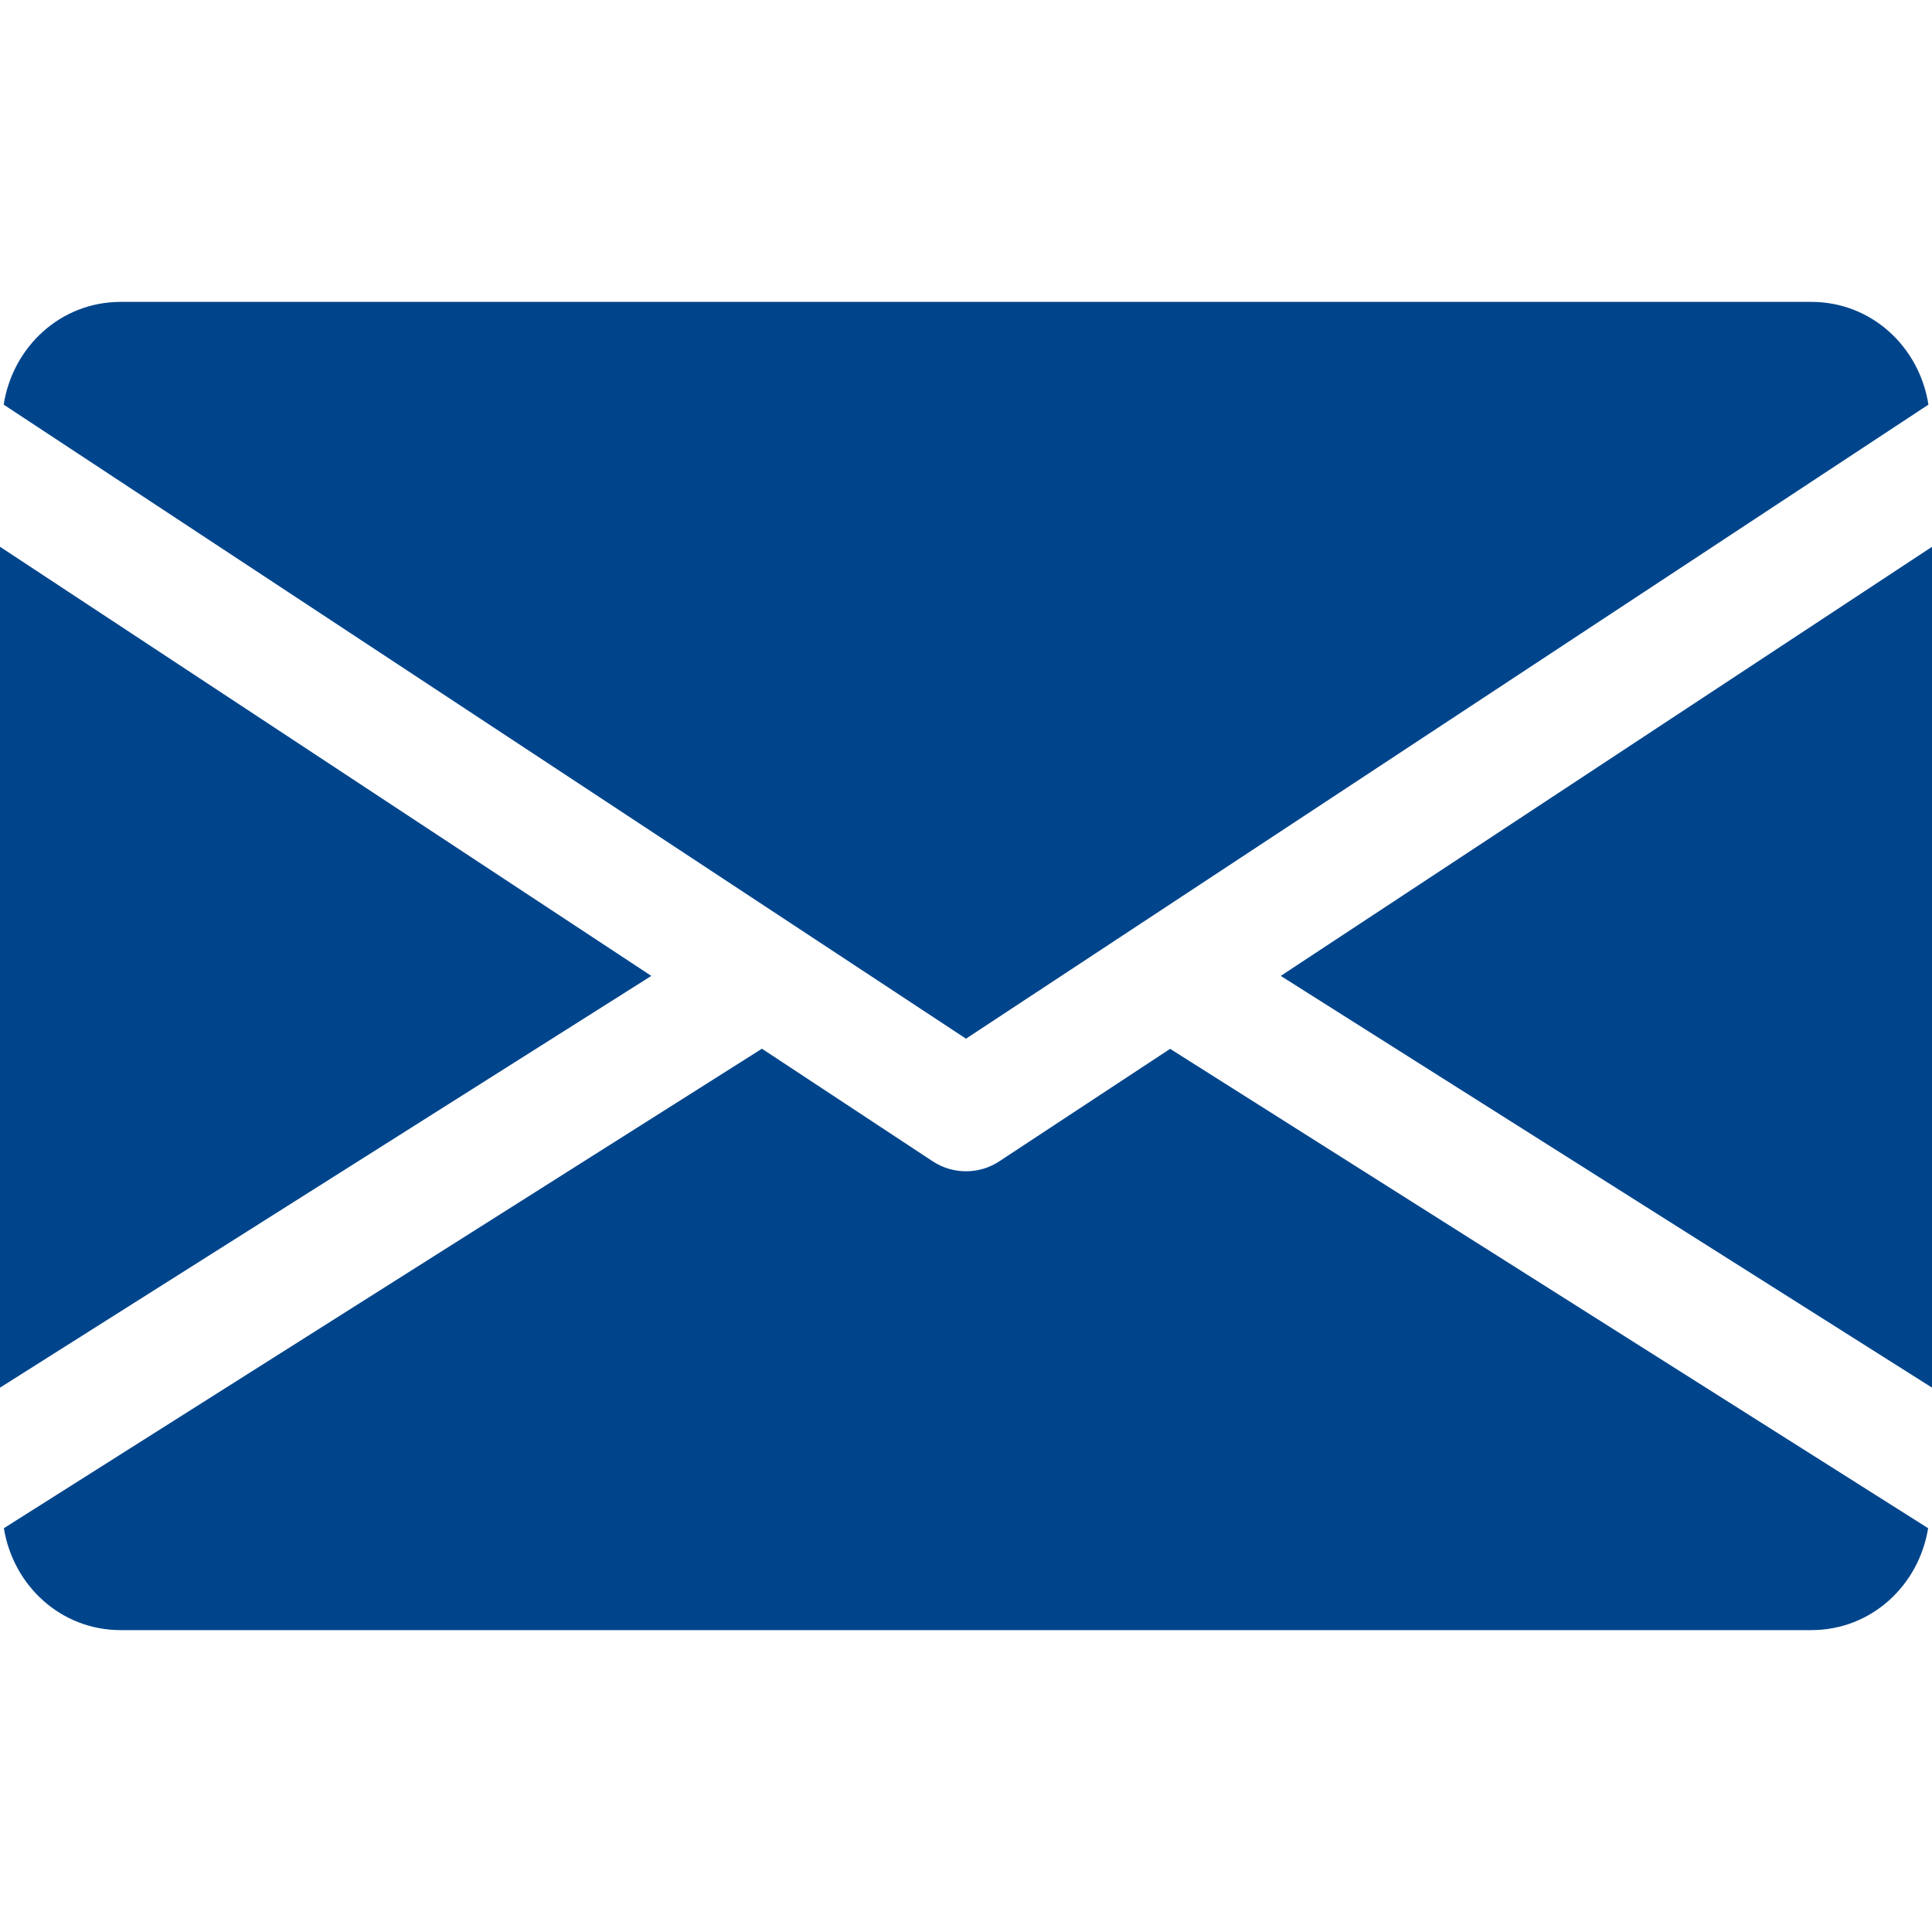
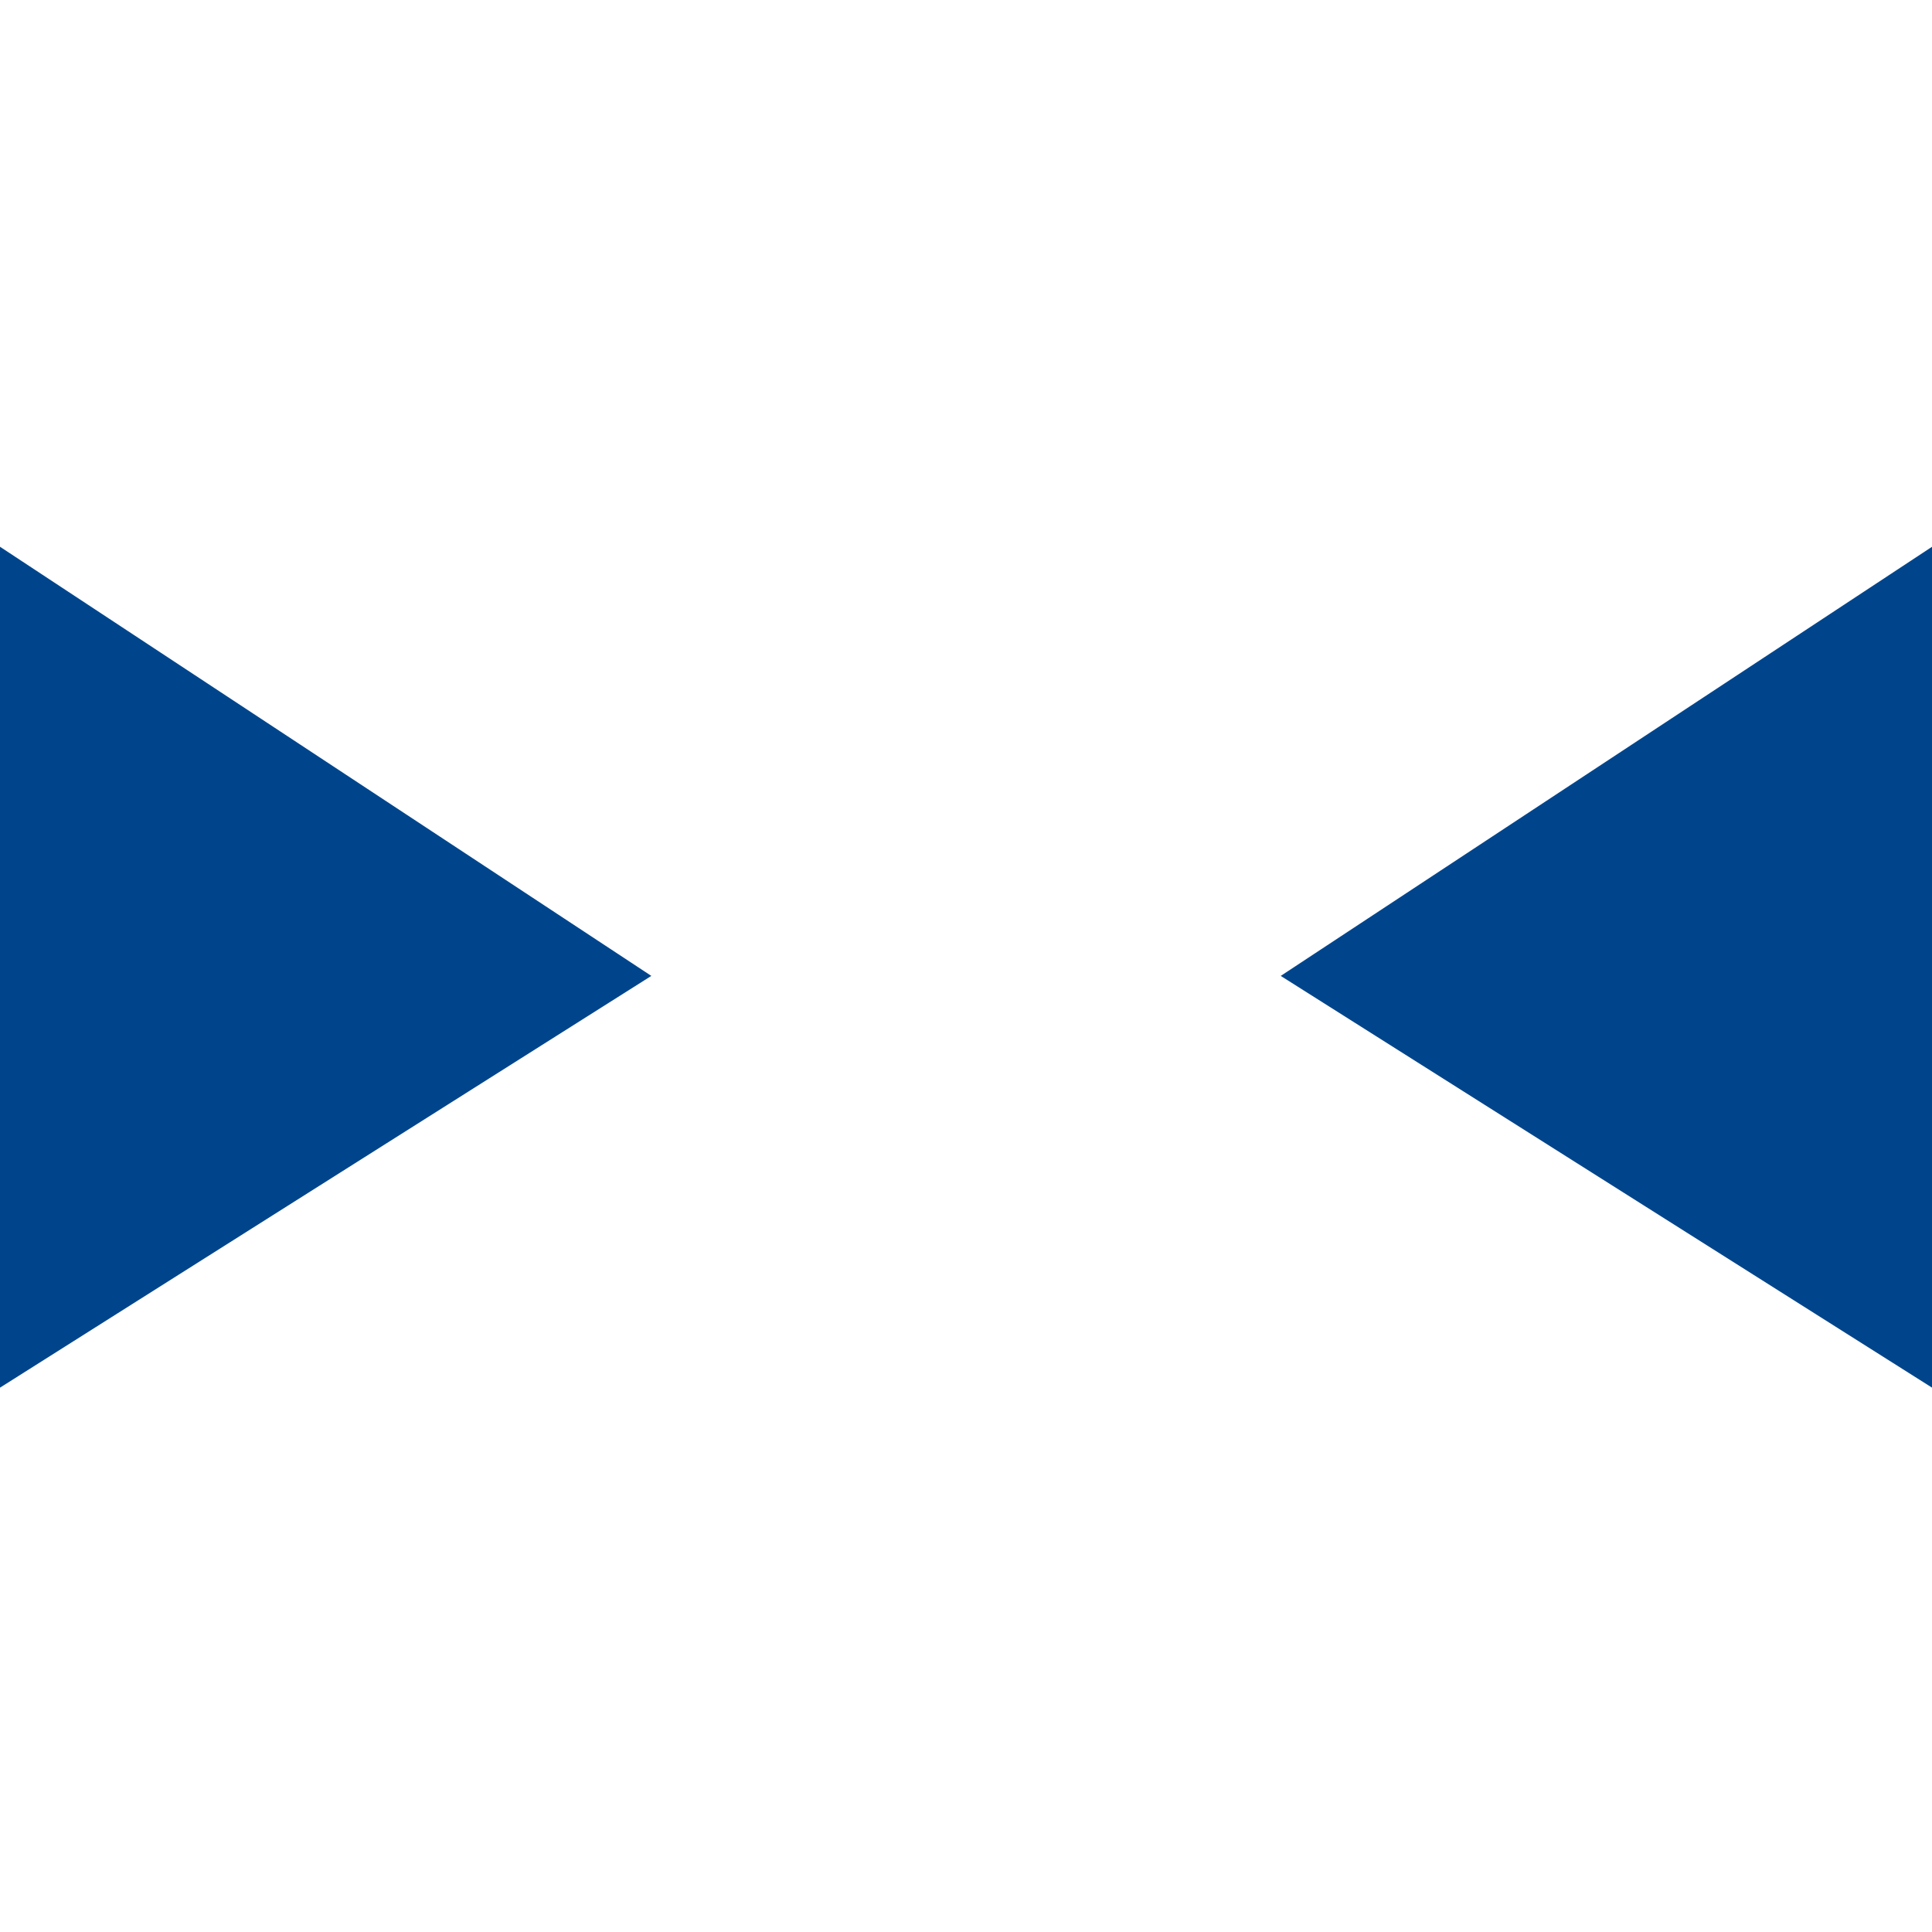
<svg xmlns="http://www.w3.org/2000/svg" width="32" height="32" viewBox="0 0 32 32" fill="none">
  <g clip-path="url(#clip0)">
    <path d="M21.213 16.164L32.001 22.984V9.056L21.213 16.164Z" fill="#00458C" />
    <path d="M0 9.056V22.984L10.788 16.164L0 9.056Z" fill="#00458C" />
-     <path d="M30 5H2.001C1.003 5 0.211 5.744 0.061 6.702L16 17.204L31.941 6.702C31.791 5.744 30.998 5 30 5Z" fill="#00458C" />
-     <path d="M19.381 17.372L16.55 19.236C16.383 19.346 16.192 19.4 16 19.4C15.809 19.4 15.618 19.346 15.45 19.236L12.62 17.37L0.064 25.312C0.218 26.262 1.006 27 2 27H30C30.994 27 31.782 26.262 31.936 25.312L19.381 17.372Z" fill="#00458C" />
  </g>
  <defs>
    <clipPath id="clip0">
      <rect width="32" height="32" fill="white" />
    </clipPath>
  </defs>
</svg>